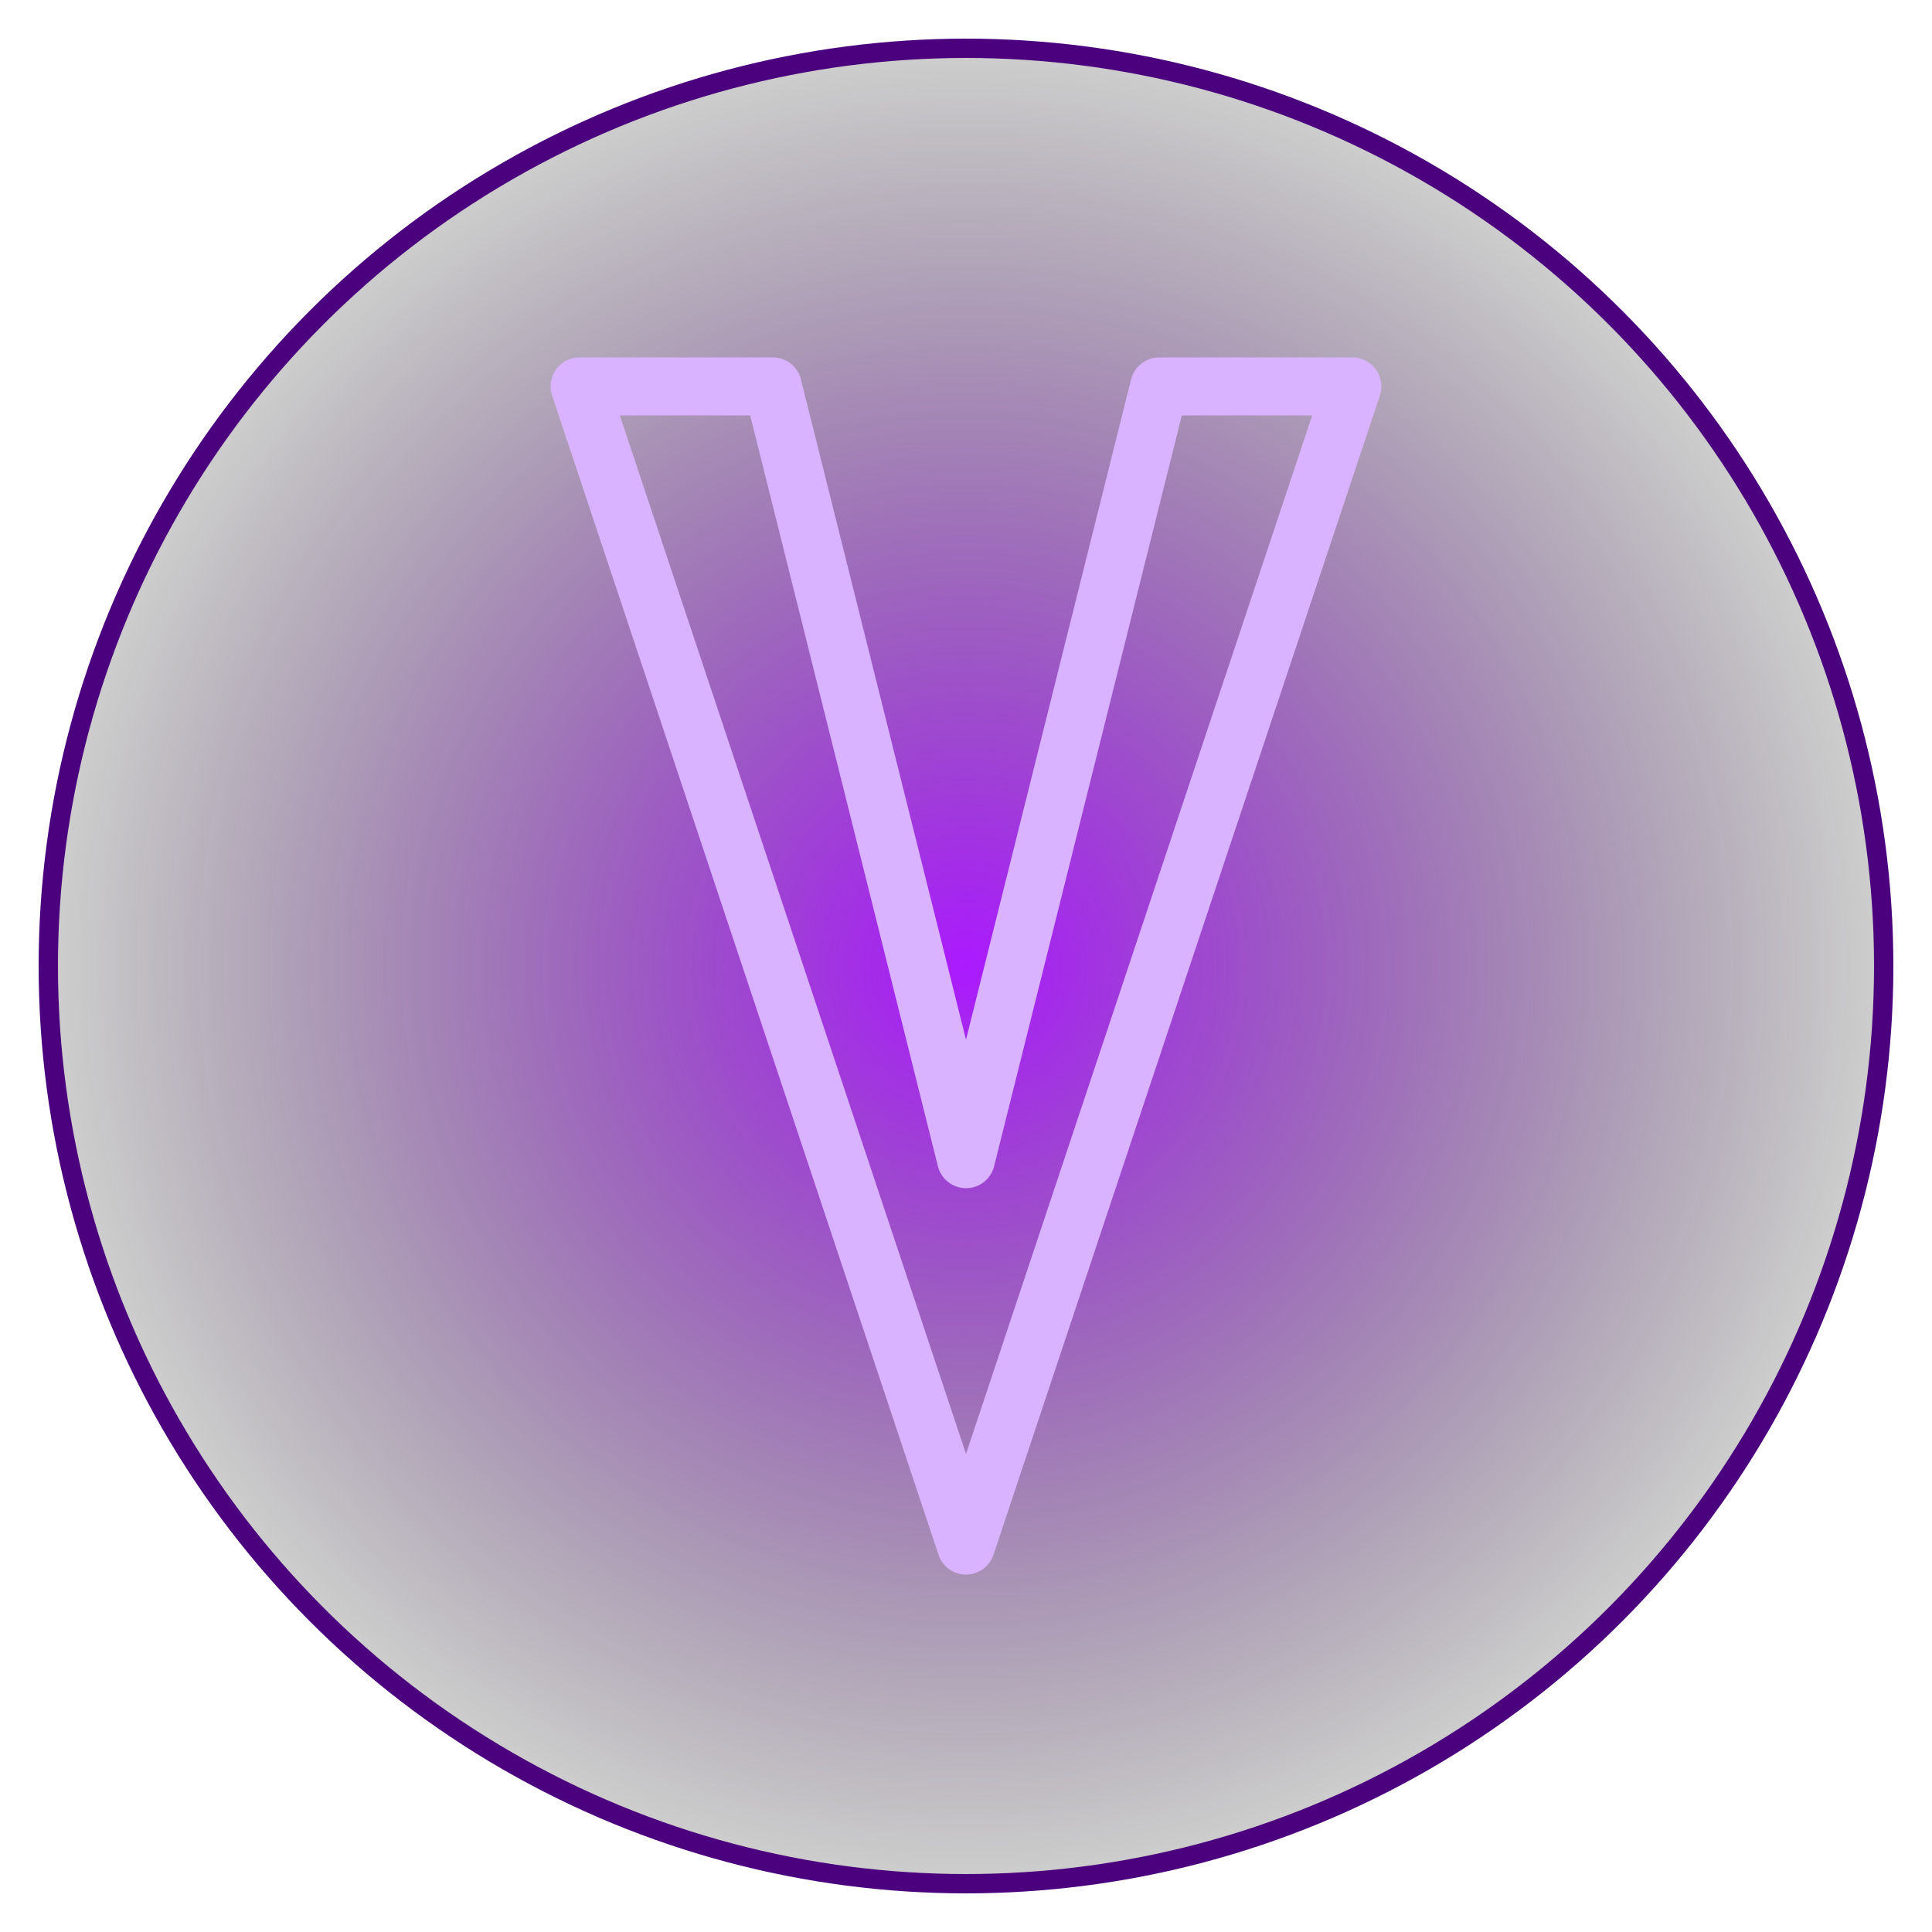
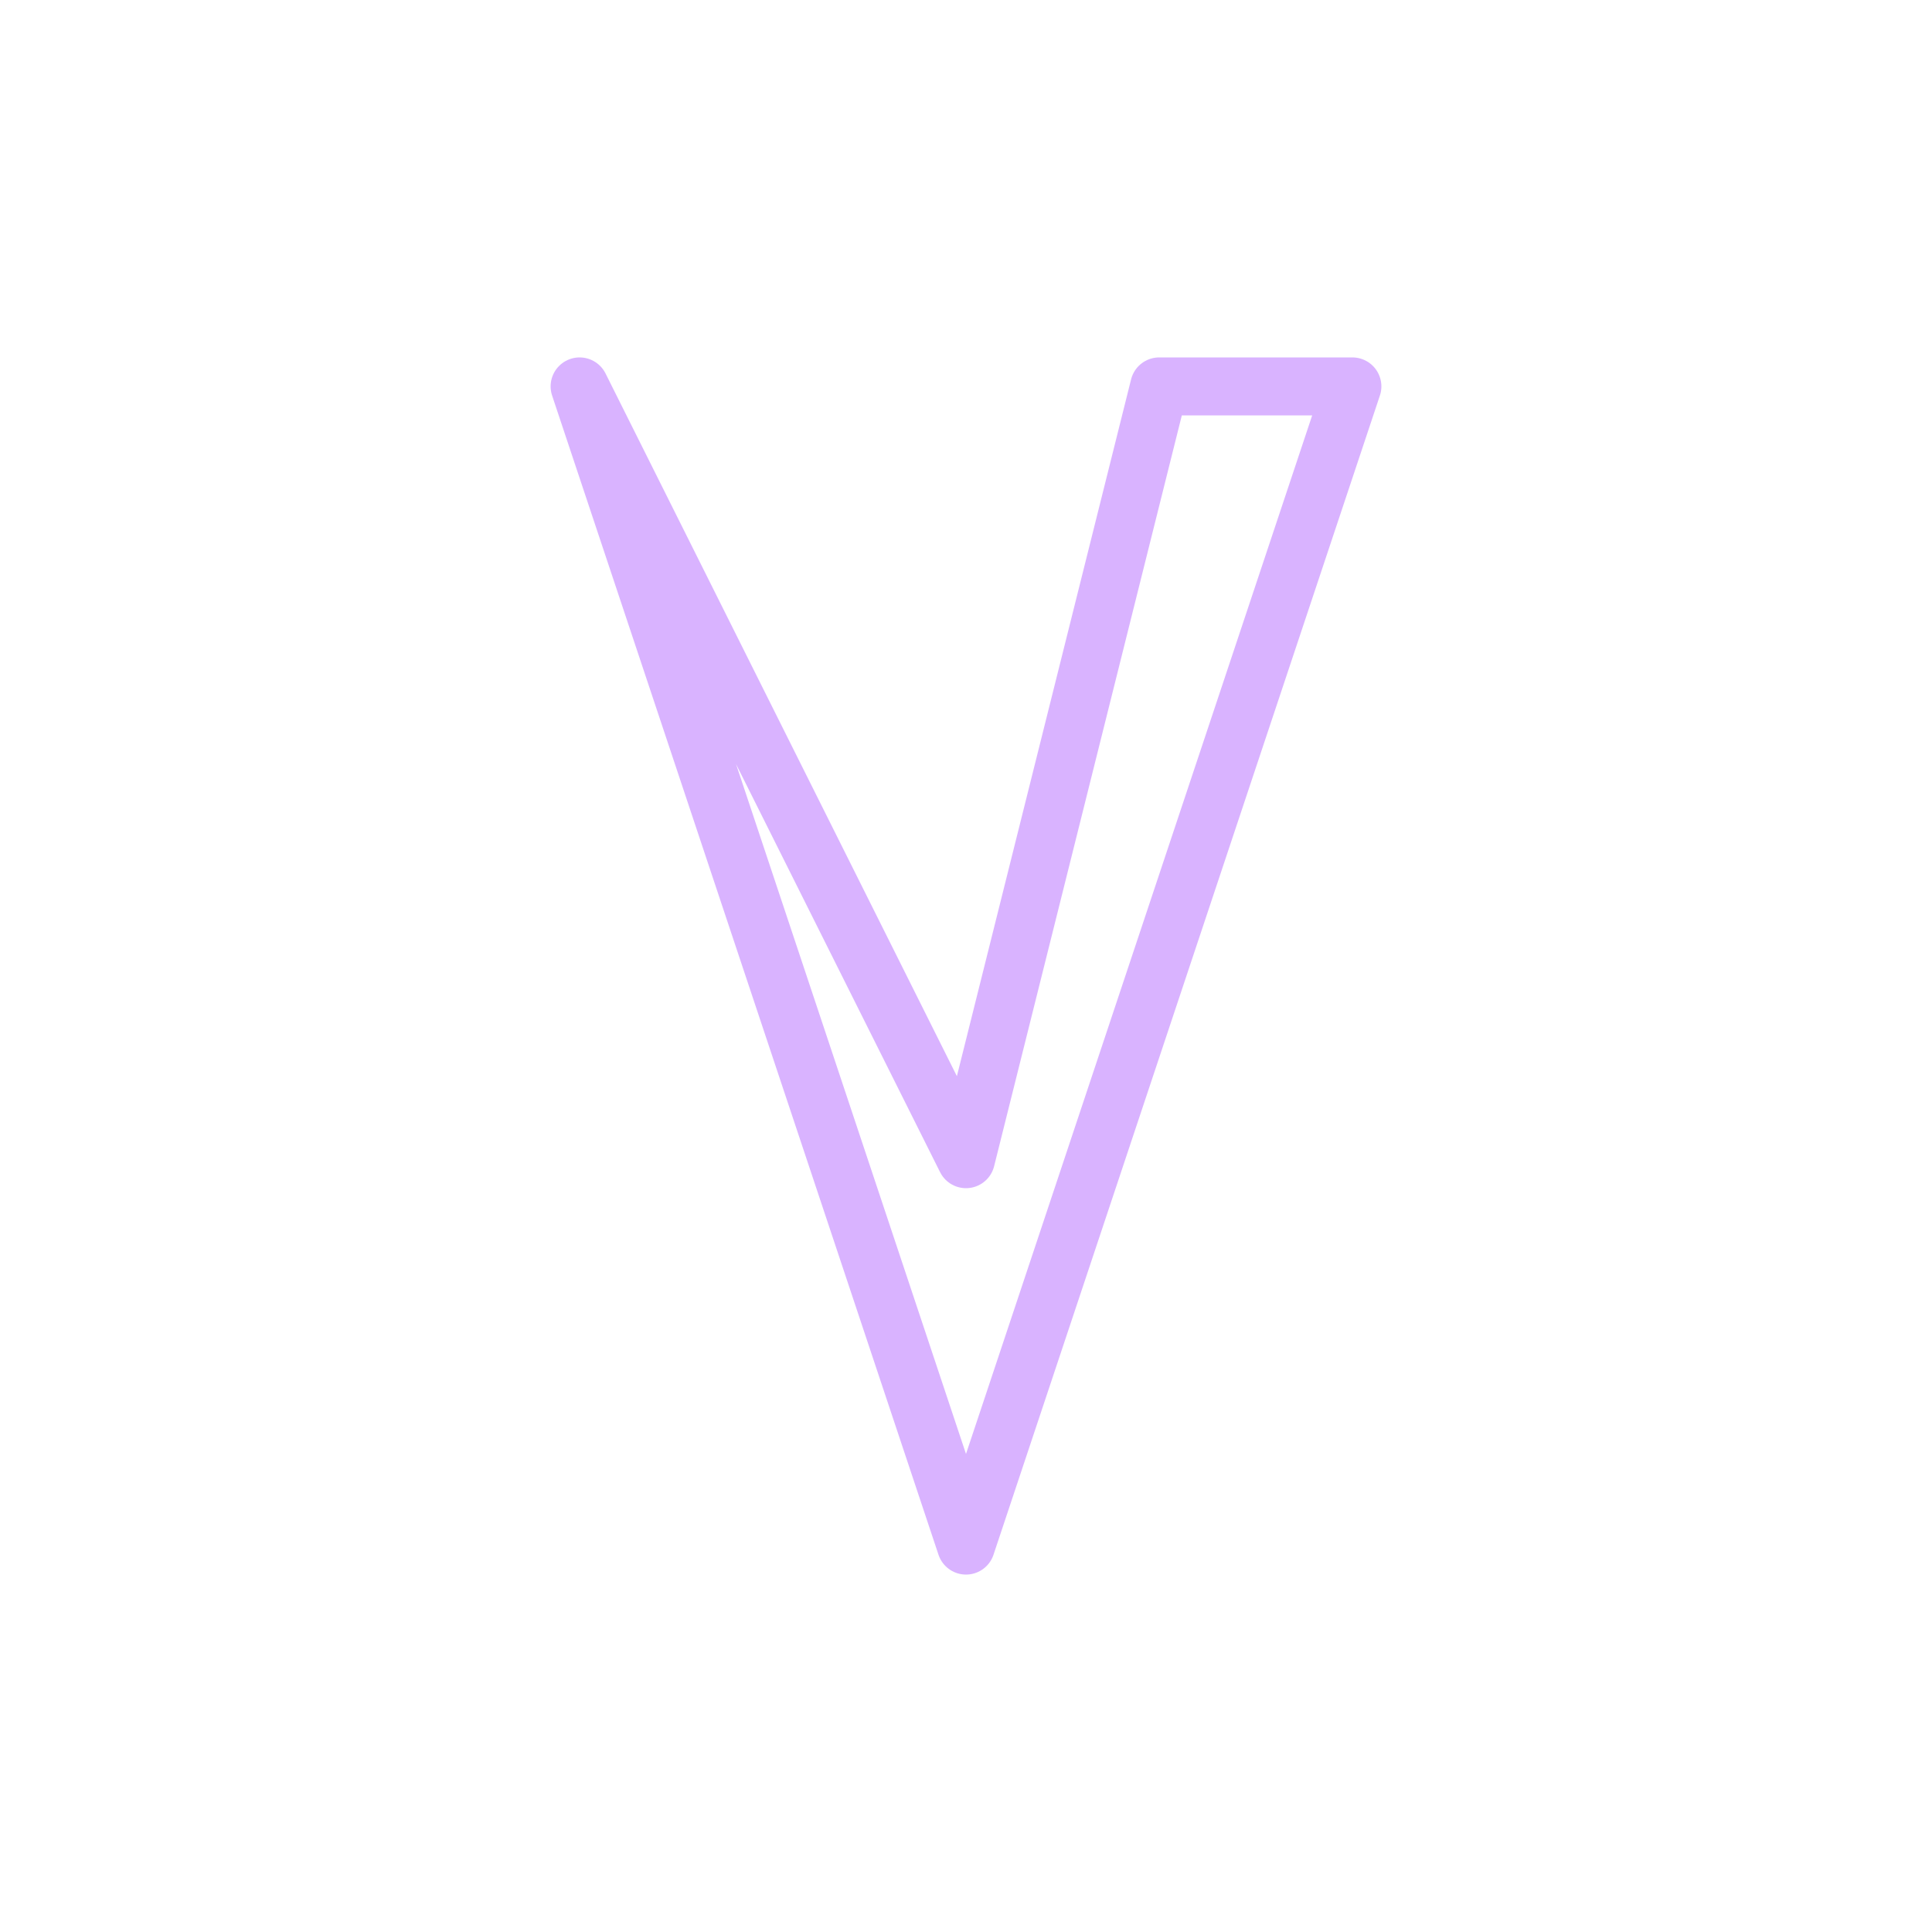
<svg xmlns="http://www.w3.org/2000/svg" viewBox="0 0 200 200">
  <defs>
    <radialGradient id="glow" cx="50%" cy="50%" r="50%">
      <stop offset="0%" stop-color="#a200ff" stop-opacity="0.9" />
      <stop offset="100%" stop-color="#000000" stop-opacity="0.2" />
    </radialGradient>
    <filter id="shadow" x="-50%" y="-50%" width="200%" height="200%">
      <feDropShadow dx="0" dy="0" stdDeviation="6" flood-color="#a200ff" flood-opacity="0.8" />
    </filter>
  </defs>
-   <circle cx="100" cy="100" r="95" fill="url(#glow)" stroke="#4b007d" stroke-width="2" />
-   <path d="M60 40 L100 160 L140 40 L120 40 L100 120 L80 40 Z" fill="none" stroke="#d9b3ff" stroke-width="6" stroke-linecap="round" stroke-linejoin="round" filter="url(#shadow)" />
+   <path d="M60 40 L100 160 L140 40 L120 40 L100 120 Z" fill="none" stroke="#d9b3ff" stroke-width="6" stroke-linecap="round" stroke-linejoin="round" filter="url(#shadow)" />
</svg>